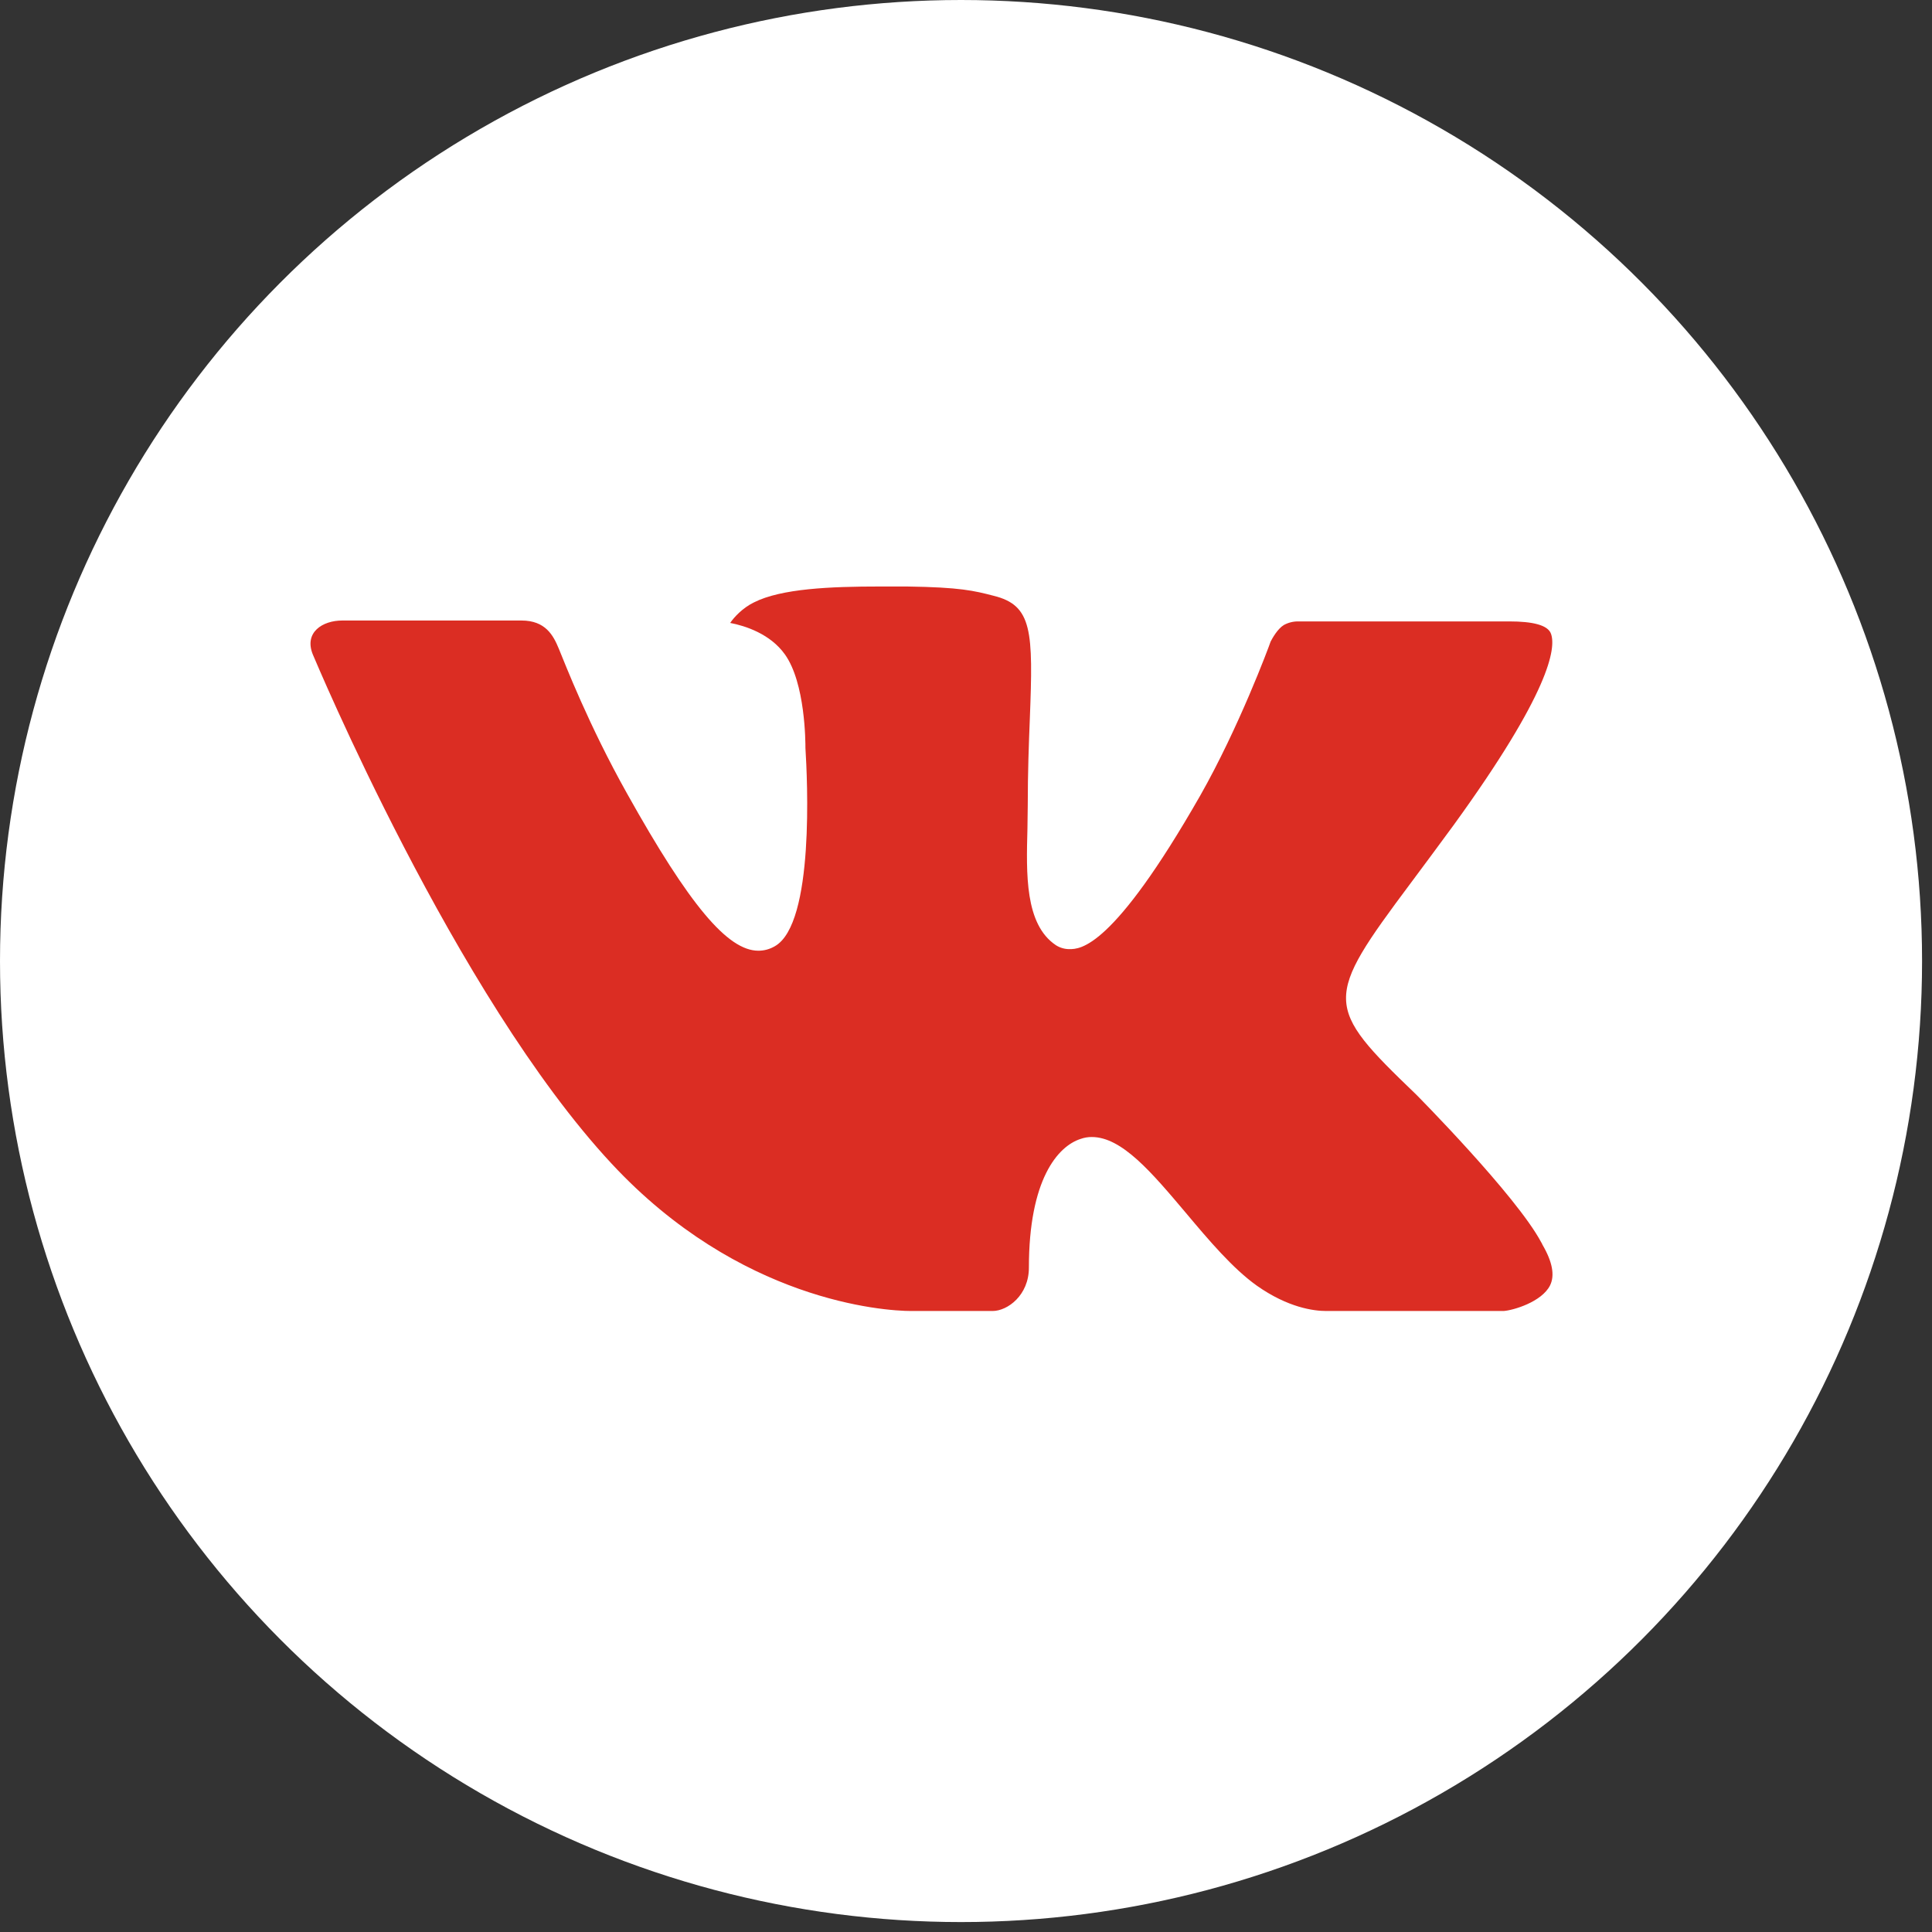
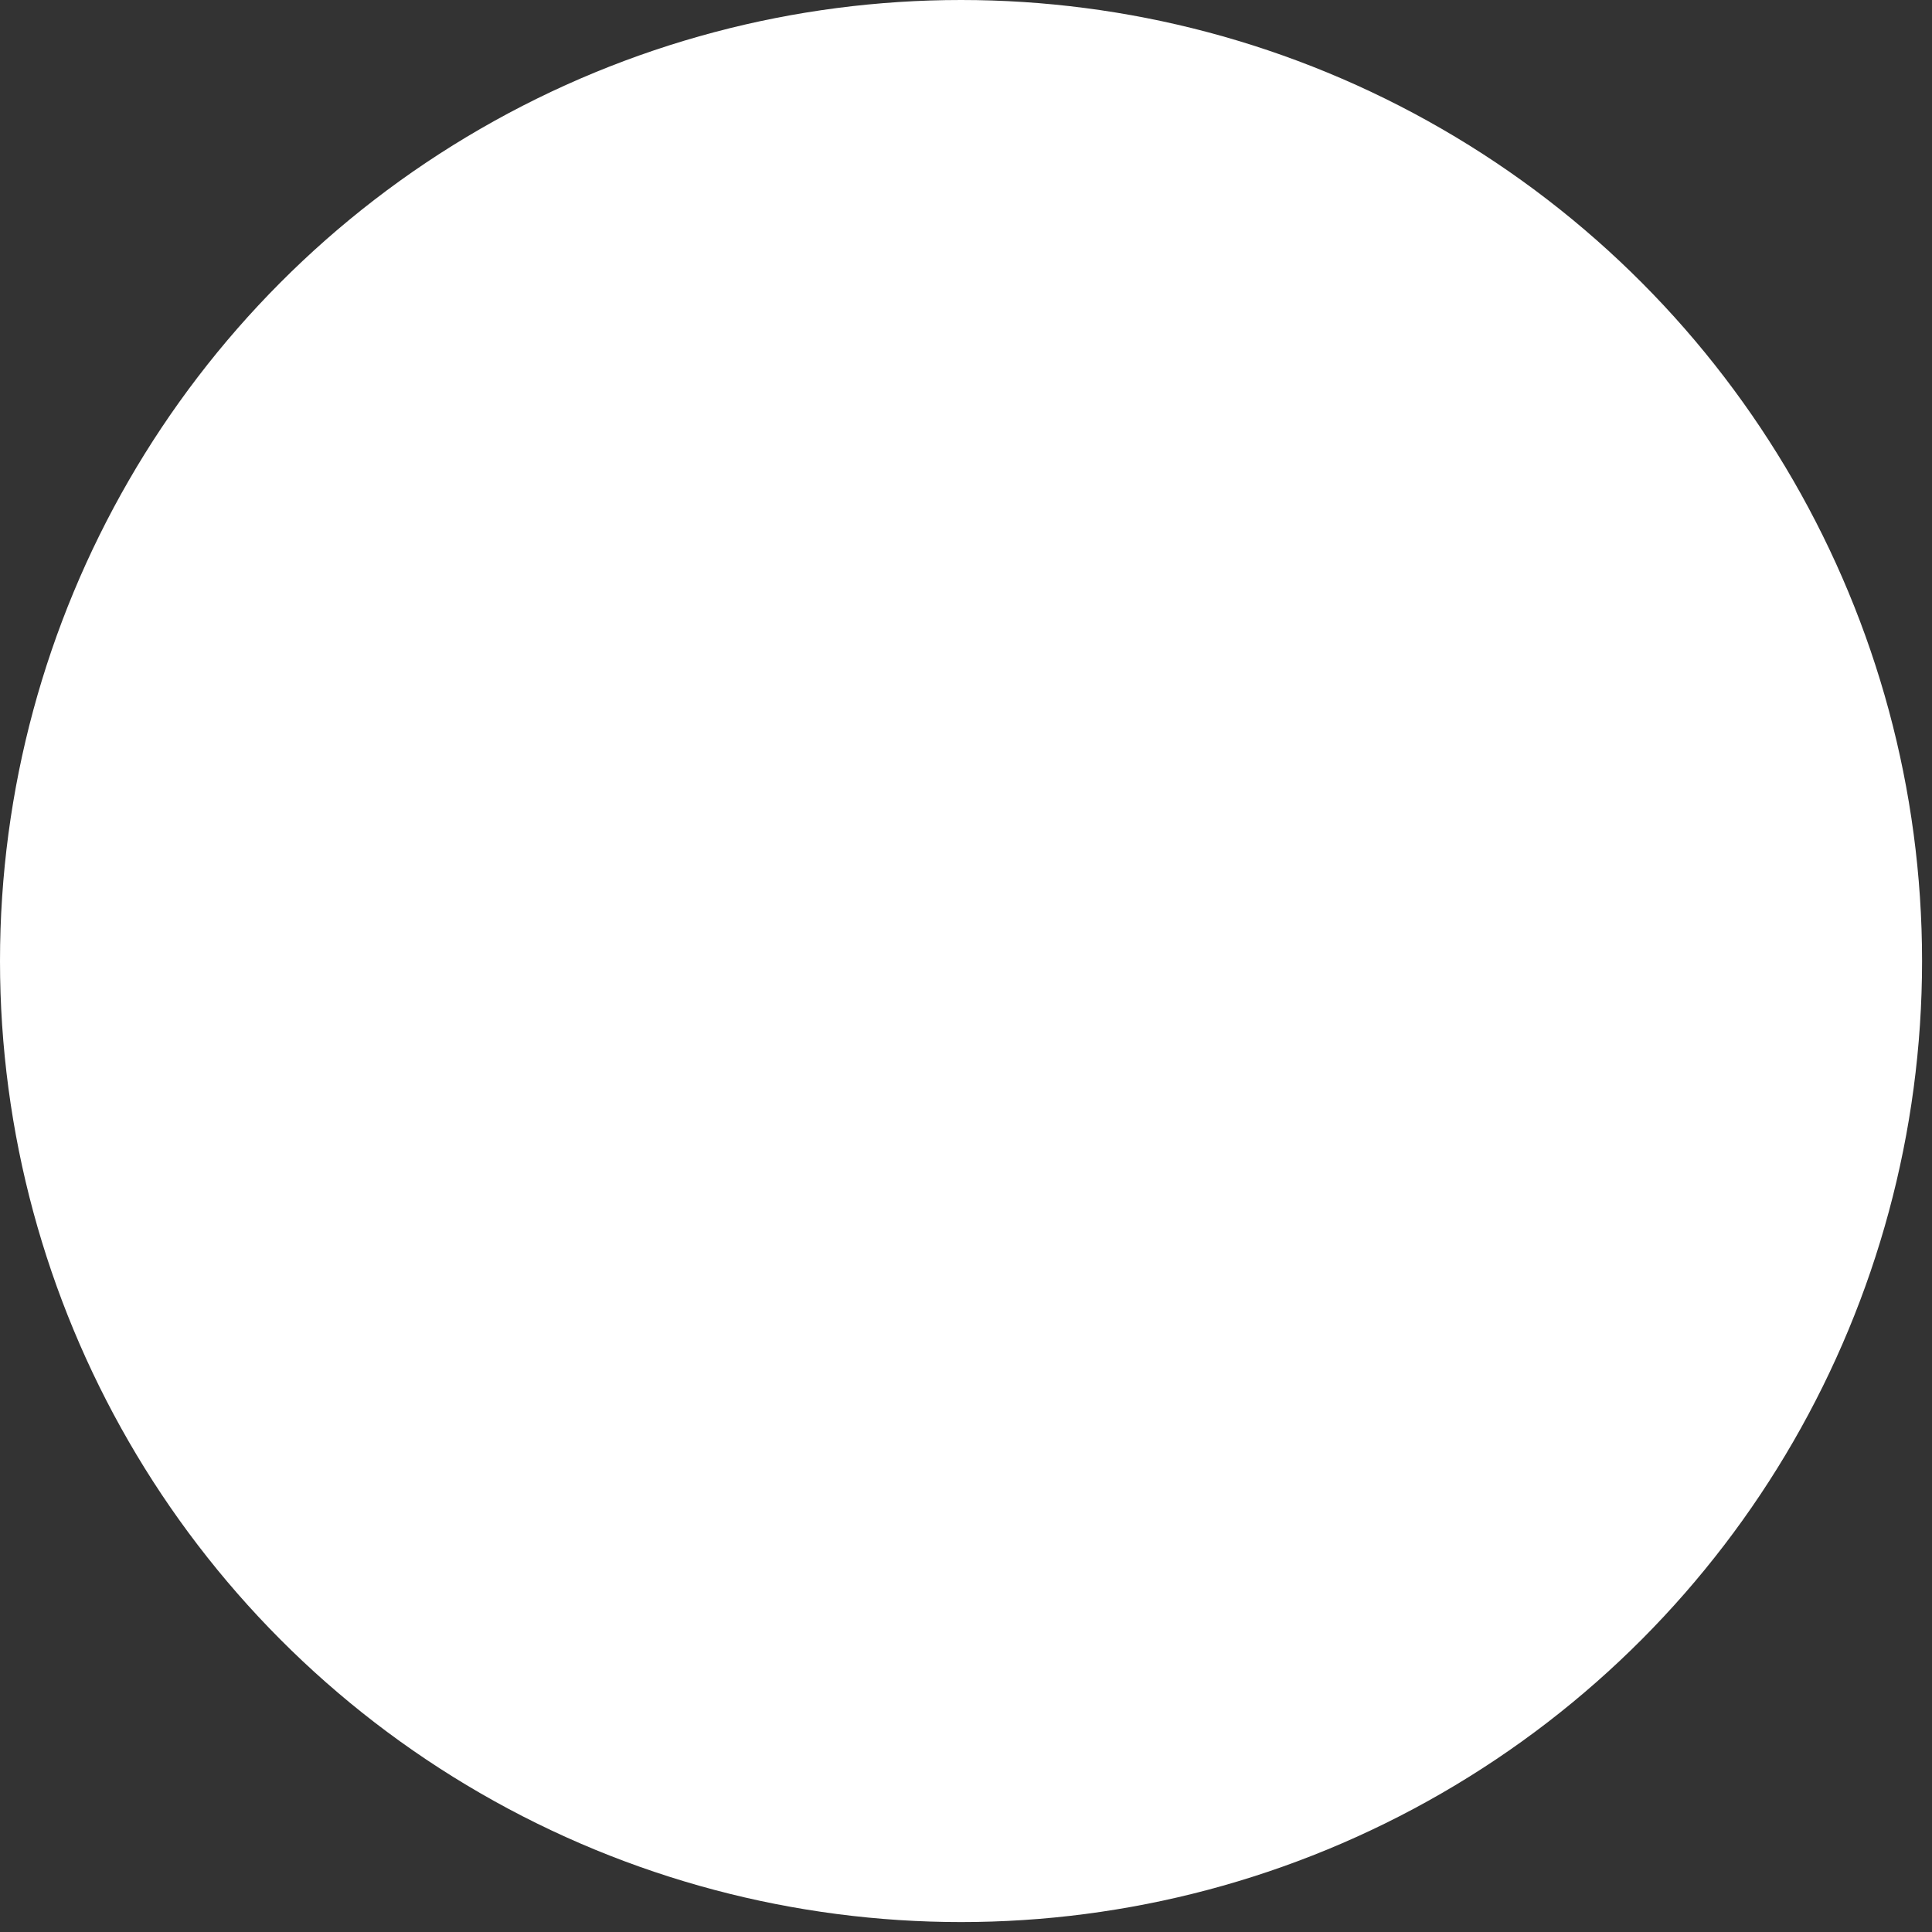
<svg xmlns="http://www.w3.org/2000/svg" width="56" height="56" viewBox="0 0 56 56" fill="none">
  <rect x="0" y="0" width="56" height="56" fill="#333333" stroke="none" />
  <circle cx="27.856" cy="27.856" r="27.856" fill="white" />
-   <path fill-rule="evenodd" clip-rule="evenodd" d="M41.044 31.721C41.044 31.721 43.954 34.654 44.674 36.011C44.688 36.031 44.699 36.052 44.707 36.075C45 36.577 45.072 36.97 44.928 37.26C44.685 37.739 43.863 37.98 43.584 38H38.439C38.081 38 37.336 37.904 36.429 37.265C35.736 36.771 35.046 35.958 34.378 35.162C33.381 33.981 32.519 32.957 31.646 32.957C31.536 32.956 31.426 32.975 31.322 33.012C30.661 33.225 29.823 34.185 29.823 36.744C29.823 37.544 29.203 38 28.77 38H26.413C25.611 38 21.431 37.714 17.725 33.726C13.183 28.844 9.105 19.052 9.065 18.965C8.811 18.332 9.344 17.986 9.92 17.986H15.115C15.811 17.986 16.038 18.416 16.197 18.802C16.38 19.244 17.061 21.015 18.177 23.004C19.984 26.24 21.094 27.557 21.982 27.557C22.148 27.557 22.312 27.513 22.457 27.428C23.616 26.778 23.4 22.554 23.346 21.683C23.346 21.514 23.344 19.797 22.75 18.967C22.326 18.372 21.602 18.14 21.165 18.056C21.282 17.883 21.53 17.619 21.849 17.463C22.642 17.059 24.077 17 25.501 17H26.291C27.835 17.022 28.235 17.123 28.797 17.268C29.927 17.544 29.949 18.291 29.85 20.837C29.821 21.564 29.79 22.383 29.79 23.347C29.79 23.553 29.781 23.783 29.781 24.016C29.747 25.322 29.702 26.793 30.606 27.397C30.723 27.472 30.858 27.511 30.996 27.511C31.309 27.511 32.247 27.511 34.791 23.057C35.907 21.09 36.771 18.77 36.83 18.596C36.88 18.499 37.032 18.225 37.215 18.115C37.346 18.044 37.492 18.009 37.64 18.012H43.751C44.417 18.012 44.869 18.115 44.957 18.372C45.105 18.789 44.928 20.062 42.138 23.911C41.668 24.552 41.256 25.107 40.894 25.592C38.365 28.979 38.365 29.149 41.044 31.721Z" fill="#DB2D23" />
</svg>